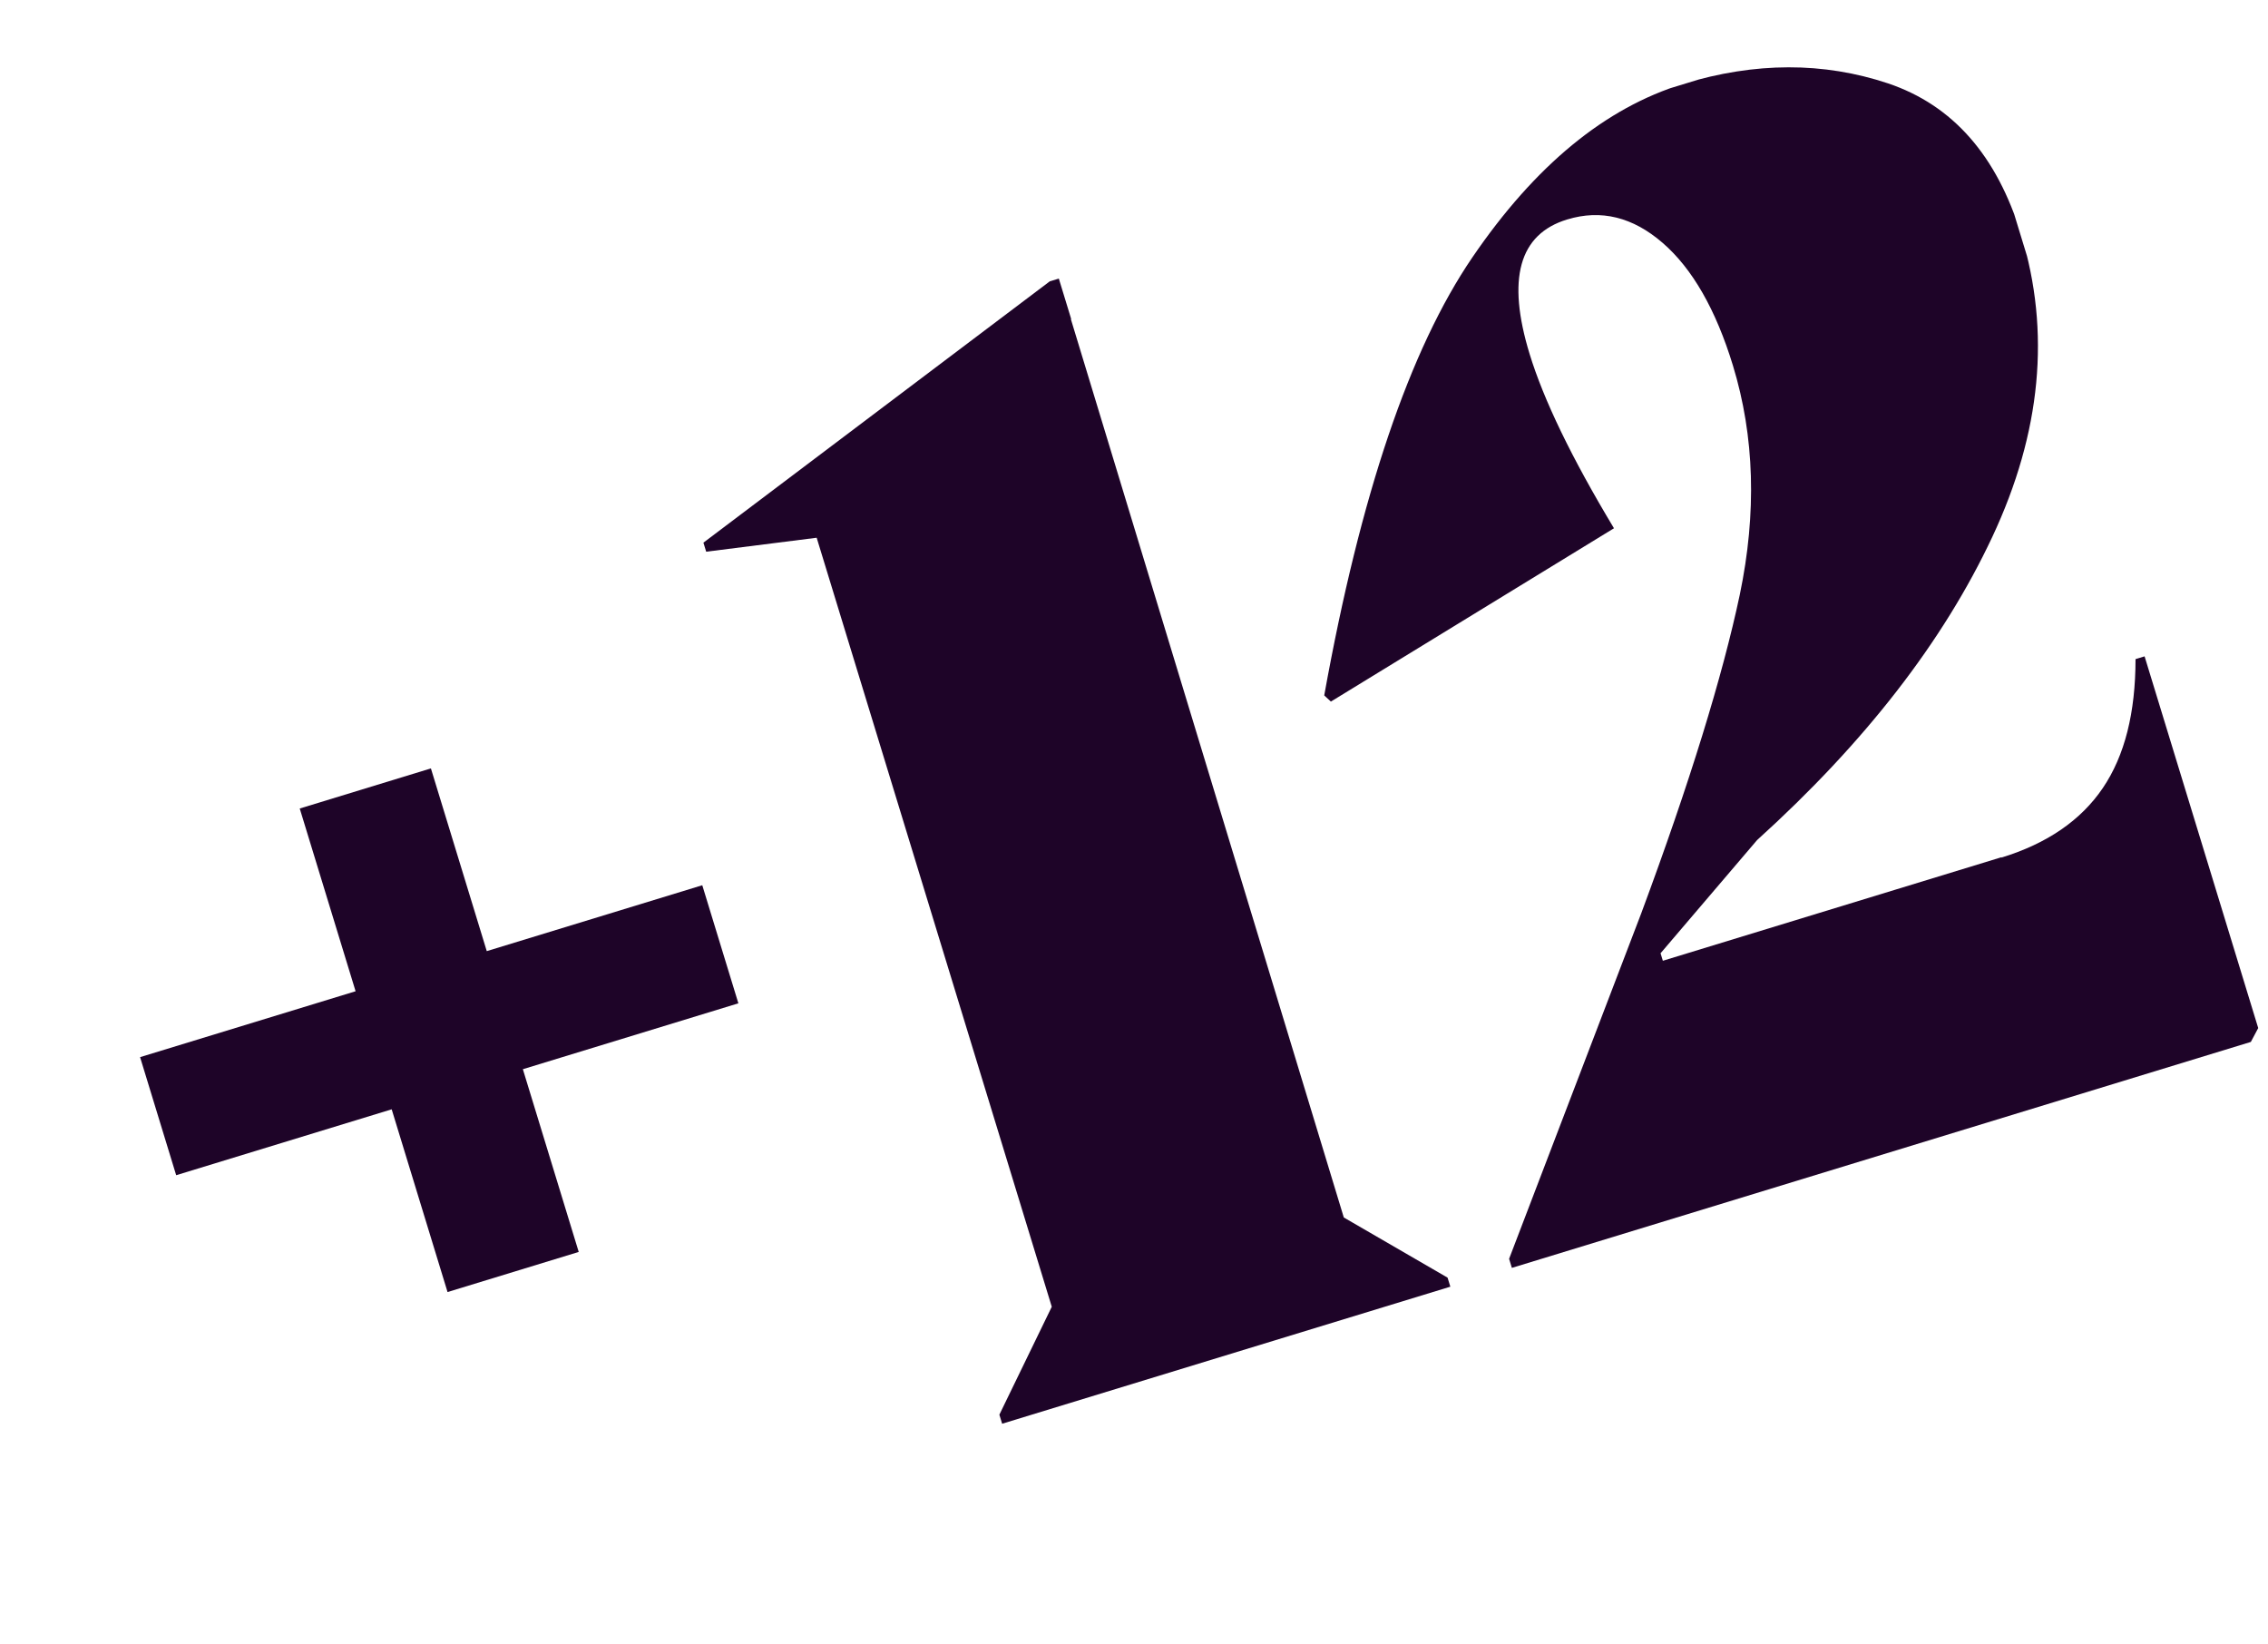
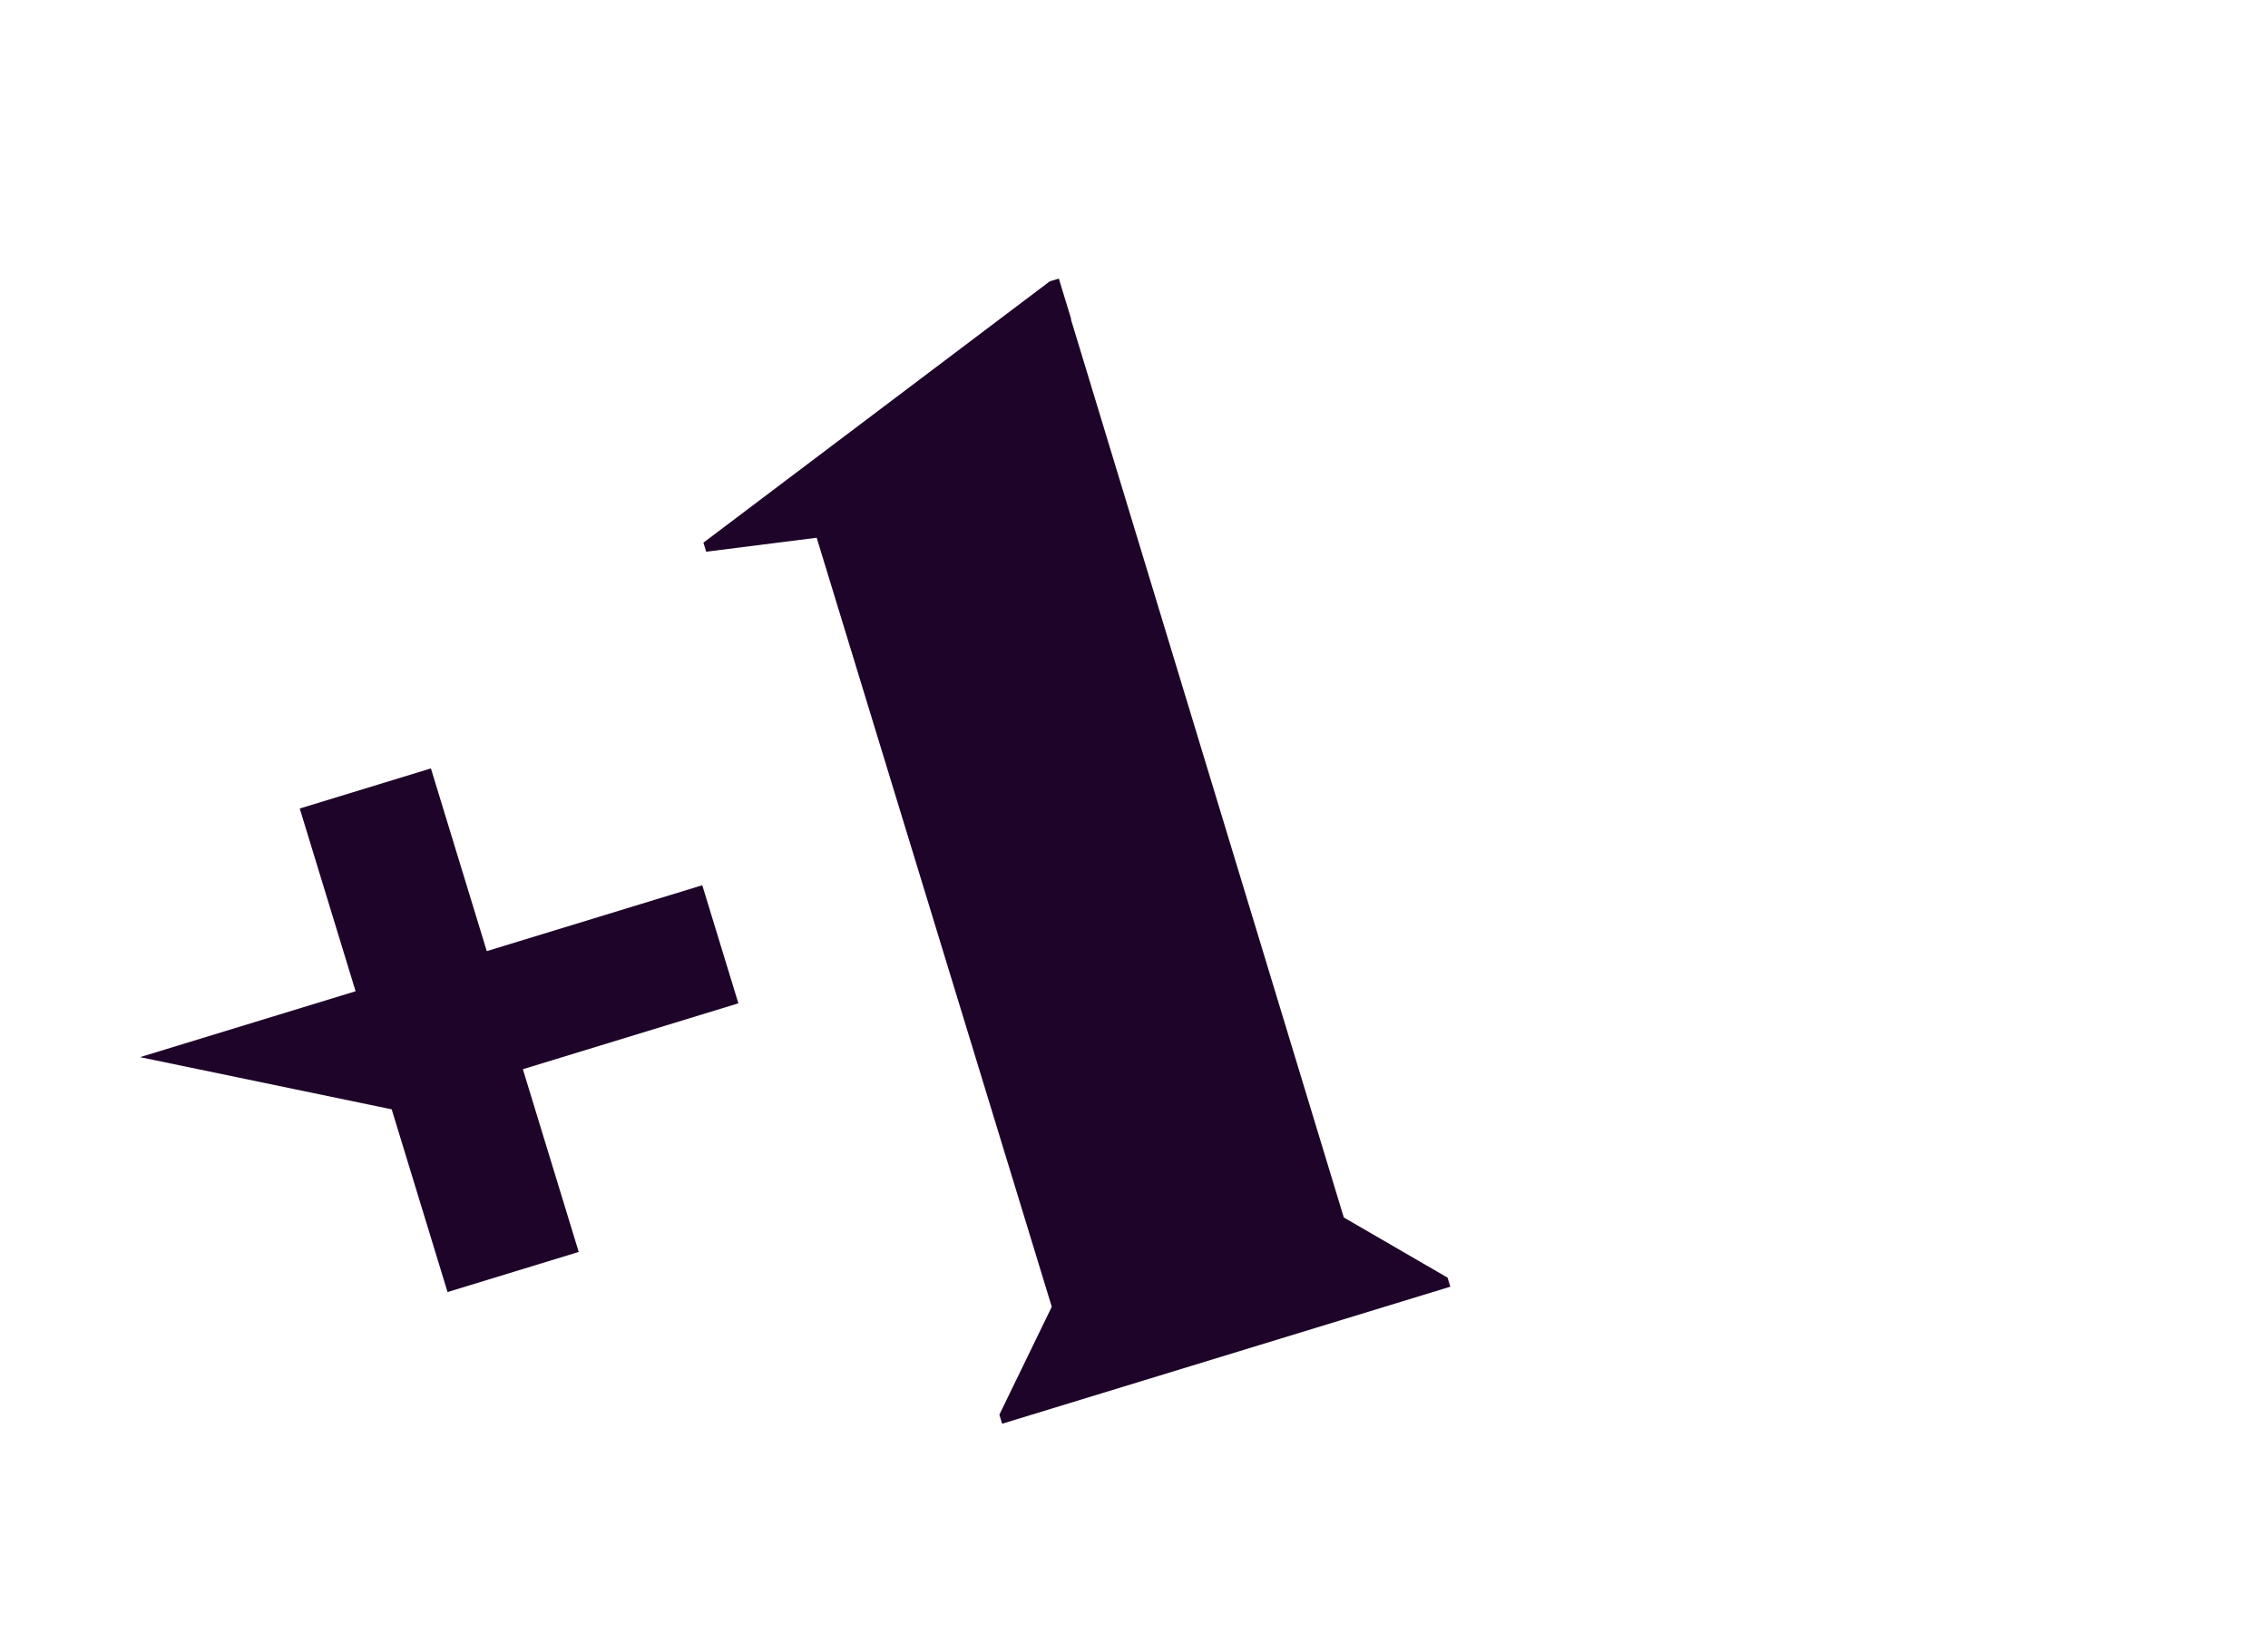
<svg xmlns="http://www.w3.org/2000/svg" width="178" height="129" viewBox="0 0 178 129" fill="none">
  <g clip-path="url(#clip0_3682_62151)">
-     <path d="M10.994 82.96L27.908 77.789L23.524 63.449L33.819 60.301L38.203 74.641L55.117 69.47L57.95 78.736L41.036 83.907L45.42 98.247L35.125 101.395L30.741 87.055L13.827 92.226L10.994 82.96Z" fill="#1E0428" />
+     <path d="M10.994 82.96L27.908 77.789L23.524 63.449L33.819 60.301L38.203 74.641L55.117 69.47L57.95 78.736L41.036 83.907L45.42 98.247L35.125 101.395L30.741 87.055L10.994 82.96Z" fill="#1E0428" />
    <path d="M84.042 25.032L105.466 95.543L113.61 100.264L113.827 100.974L78.651 111.729L78.434 111.018L82.546 102.55L64.095 42.2L55.424 43.296L55.207 42.585L82.389 22.079L83.1 21.862L84.074 25.049L84.042 25.032Z" fill="#1E0428" />
-     <path d="M157.061 67.305C160.664 66.203 163.321 64.373 165.039 61.837C166.756 59.302 167.603 55.934 167.603 51.725L168.314 51.508L177.232 80.678L176.653 81.766L118.656 99.498L118.439 98.787L128.807 71.681C132.615 61.43 135.184 53.086 136.545 46.666C137.881 40.254 137.707 34.249 136.006 28.684C134.665 24.297 132.823 21.08 130.49 19.06C128.157 17.039 125.659 16.409 122.987 17.226C119.212 18.38 118.249 21.891 120.047 27.774C121.149 31.377 123.346 35.932 126.67 41.456L104.453 55.057L103.93 54.574C106.764 38.858 110.635 27.408 115.559 20.194C120.483 12.979 125.988 8.455 132.116 6.581C137.754 4.857 143.114 4.854 148.188 6.546C153.269 8.262 156.73 12.217 158.626 18.418C160.949 26.017 160.208 33.937 156.362 42.135C152.516 50.334 146.365 58.272 137.903 65.925L130.326 74.808L130.506 75.397L157.102 67.266L157.061 67.305Z" fill="#1E0428" />
  </g>
  <defs>
    <clipPath id="clip0_3682_62151">
      <rect width="160" height="84.896" fill="white" transform="translate(0 47) rotate(-17)" />
    </clipPath>
  </defs>
</svg>